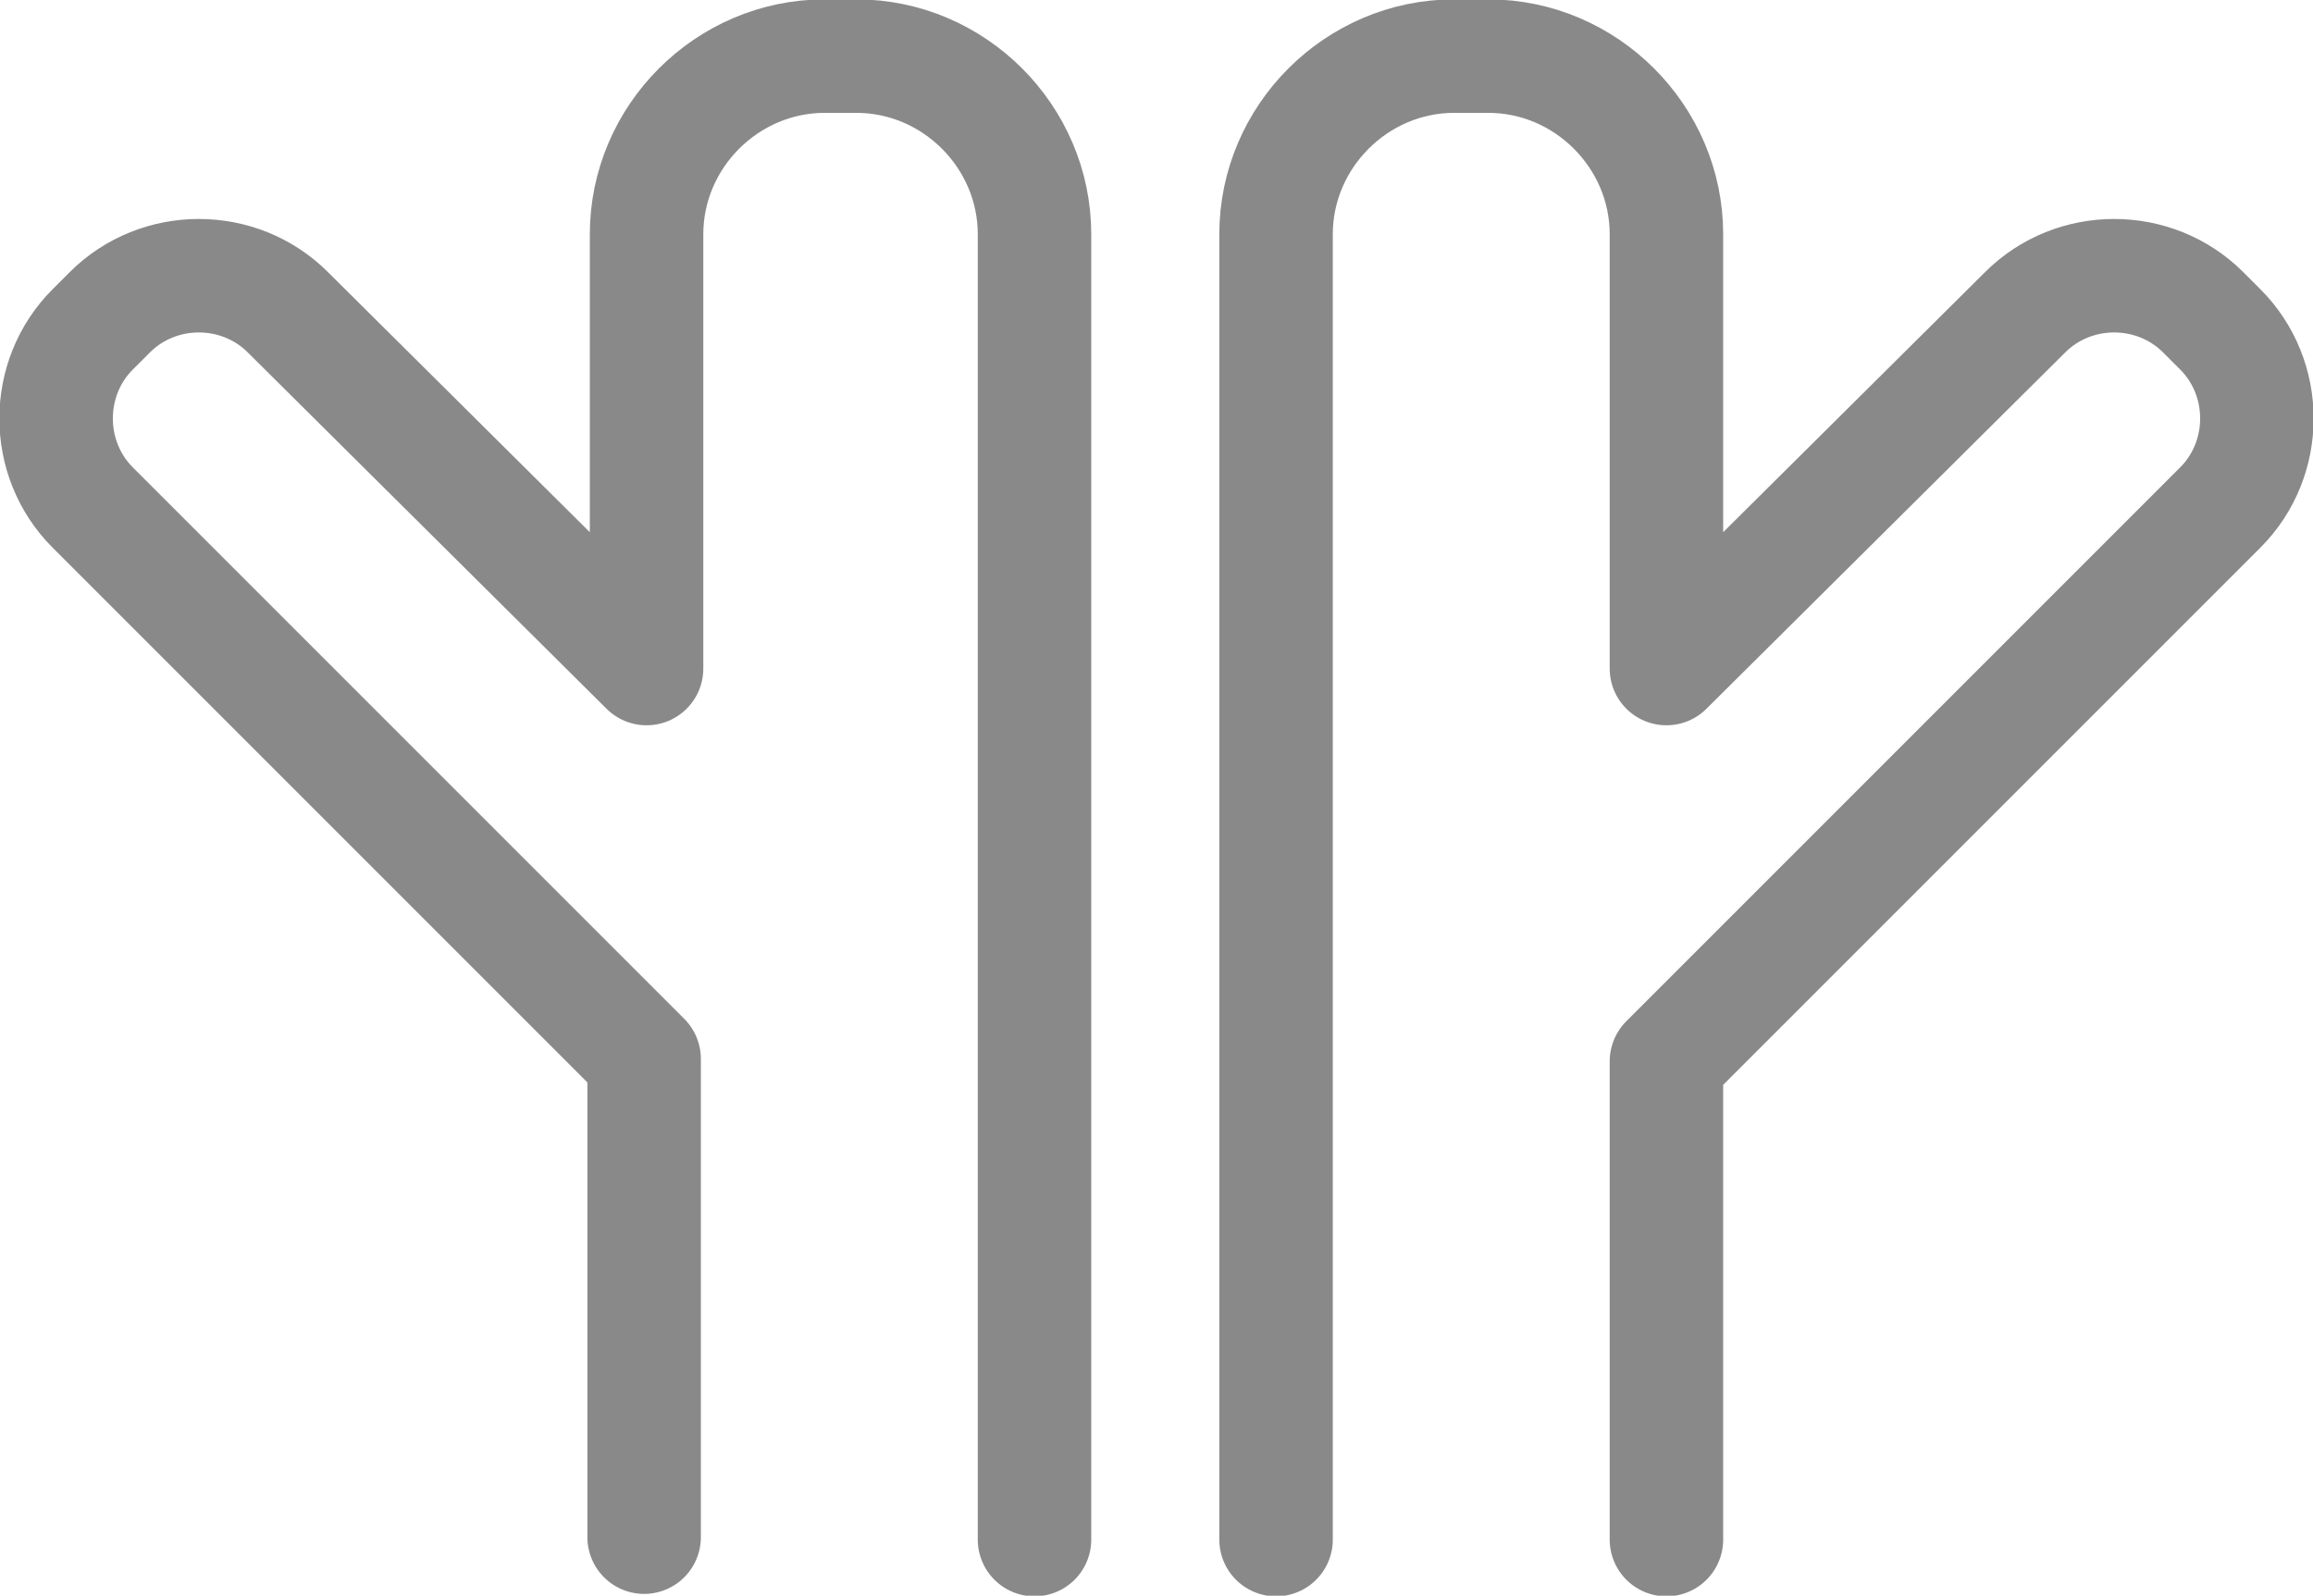
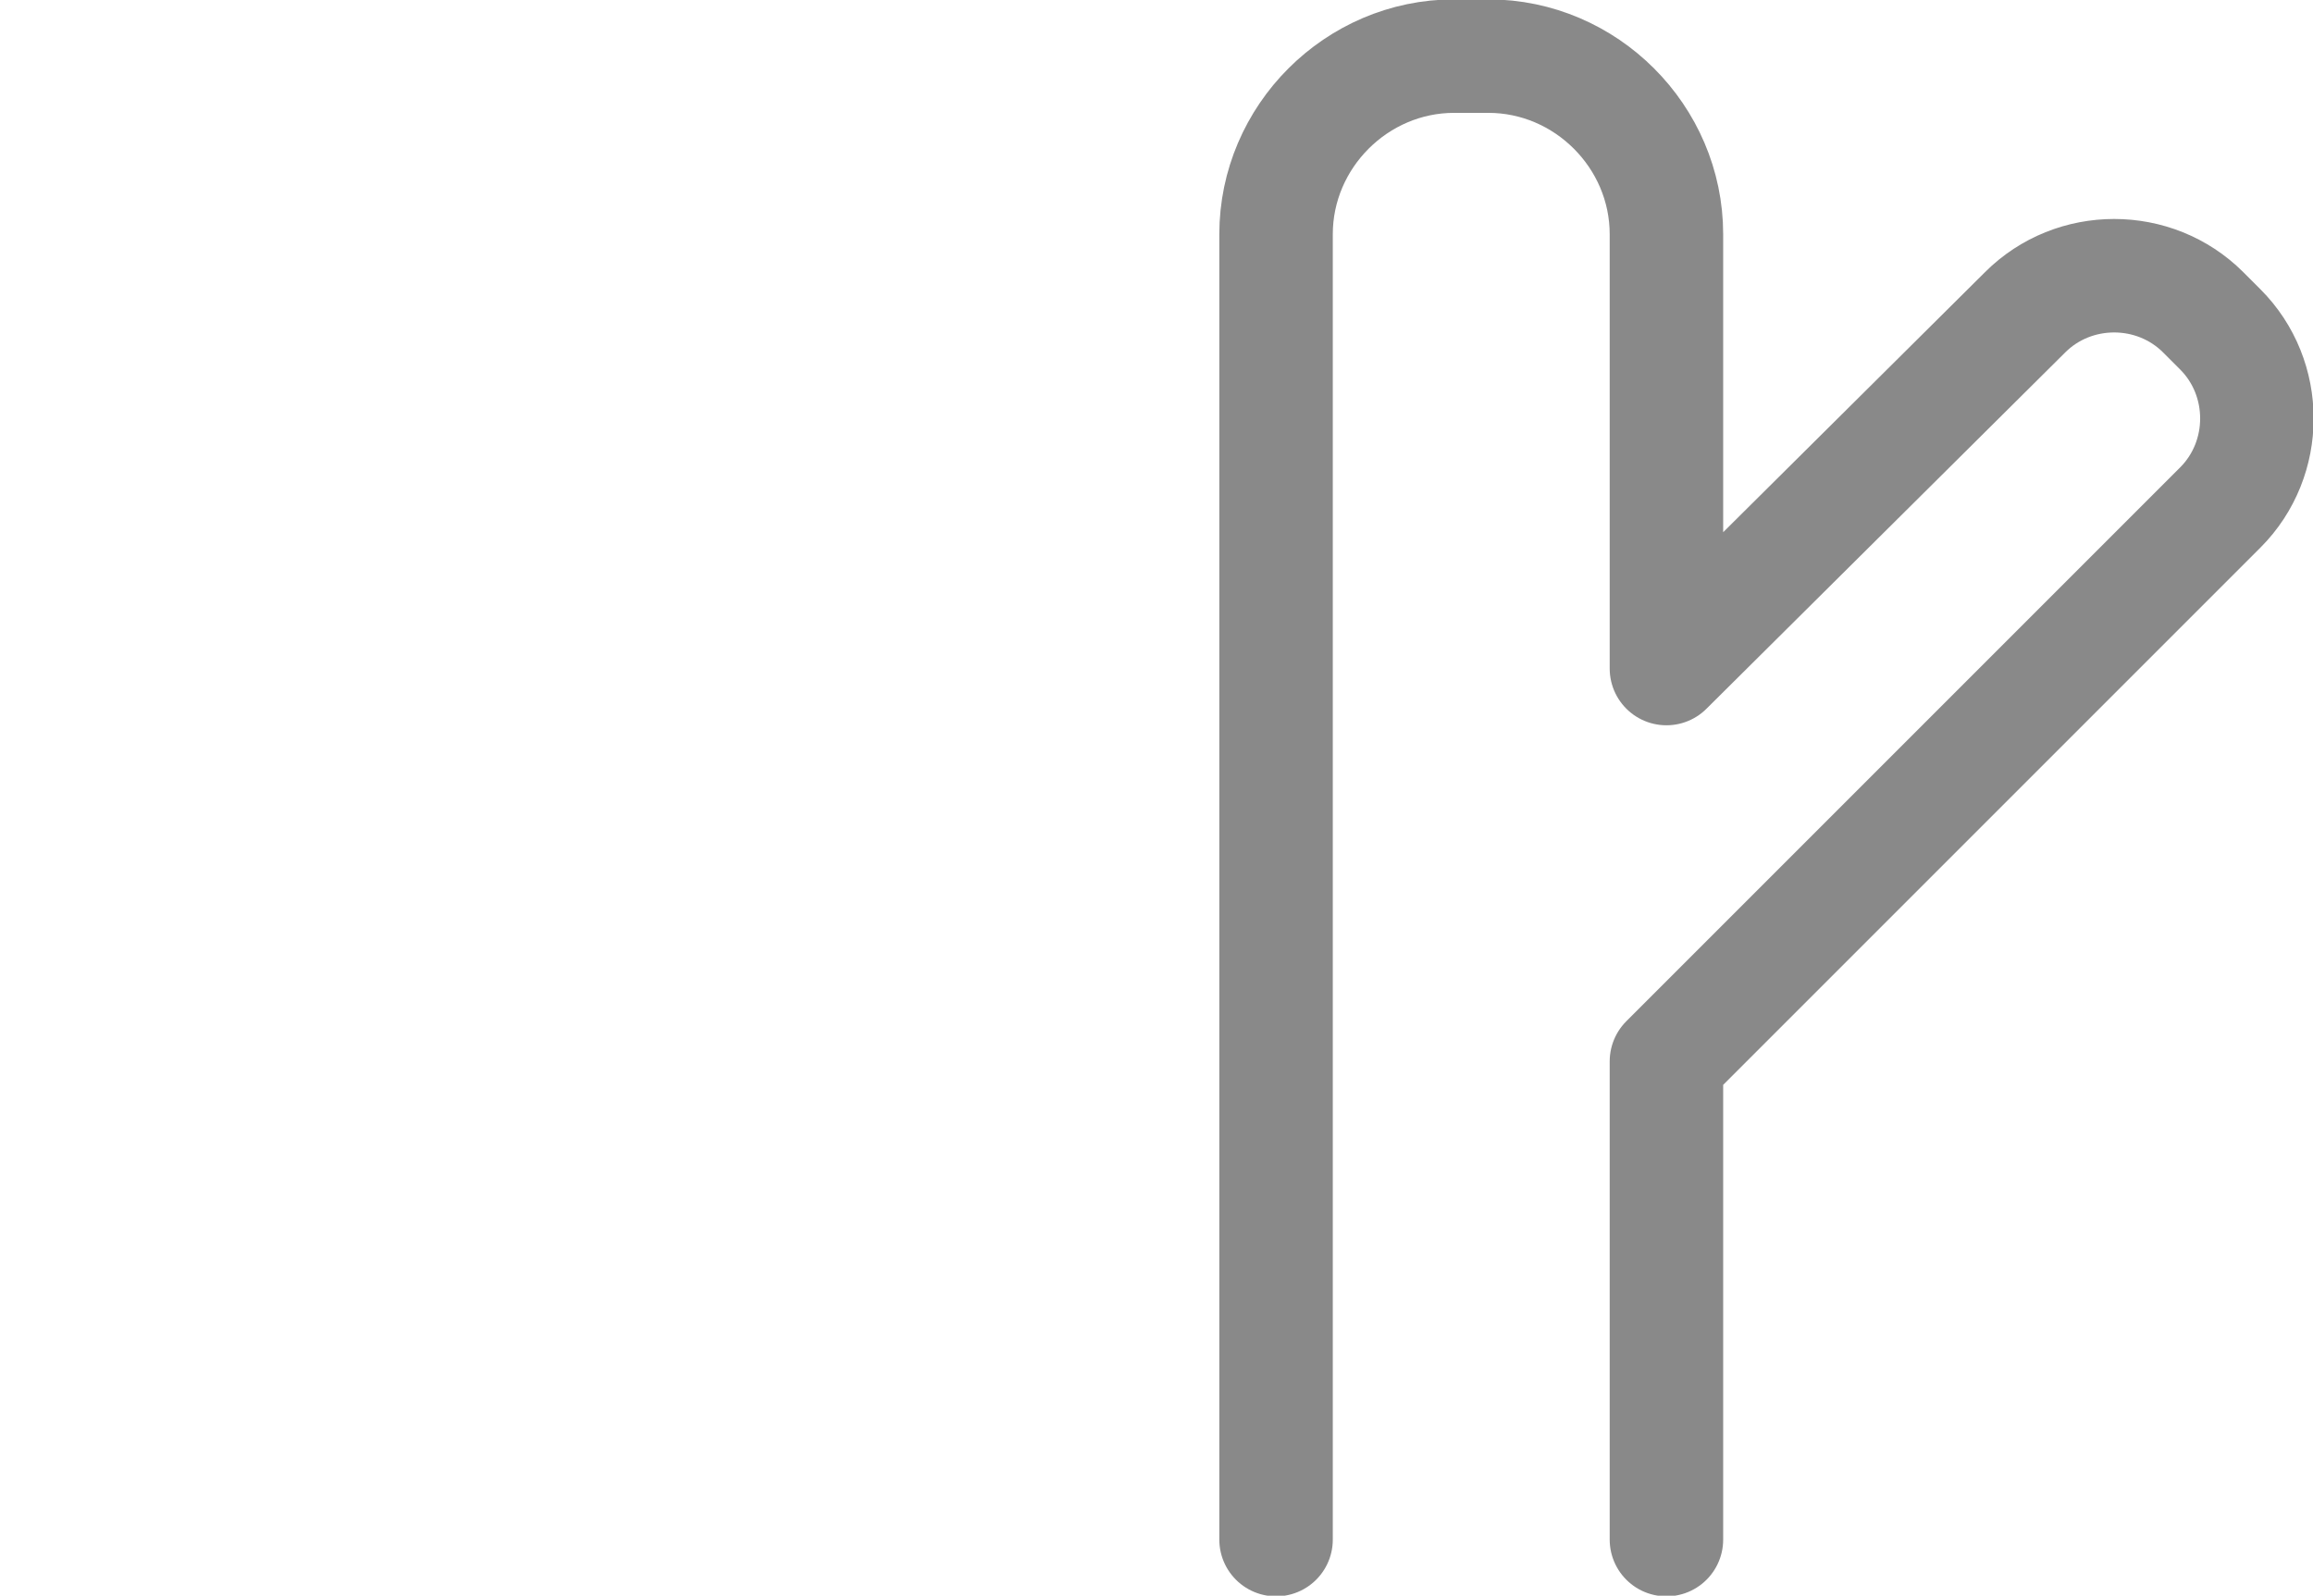
<svg xmlns="http://www.w3.org/2000/svg" version="1.1" id="圖層_1" x="0px" y="0px" viewBox="0 0 94.8 65.4" style="enable-background:new 0 0 94.8 65.4;" xml:space="preserve">
  <style type="text/css">
	.st0{fill:none;stroke:#898989;stroke-width:4.651;stroke-linecap:round;stroke-linejoin:round;stroke-miterlimit:10;}
</style>
  <g>
-     <path class="st0" d="M42.4,63.1V9.6c0-4-3.3-7.3-7.3-7.3h-1.3c-4,0-7.3,3.3-7.3,7.3v17.8L11.8,12.8c-2-2-5.3-2-7.3,0l-0.7,0.7   c-2,2-2,5.3,0,7.3l22.6,22.6v19.6" />
    <path class="st0" d="M52.3,63.1V9.6c0-4,3.3-7.3,7.3-7.3H61c4,0,7.3,3.3,7.3,7.3v17.8l14.7-14.6c2-2,5.3-2,7.3,0l0.7,0.7   c2,2,2,5.3,0,7.3L68.3,43.5v19.6" />
  </g>
</svg>